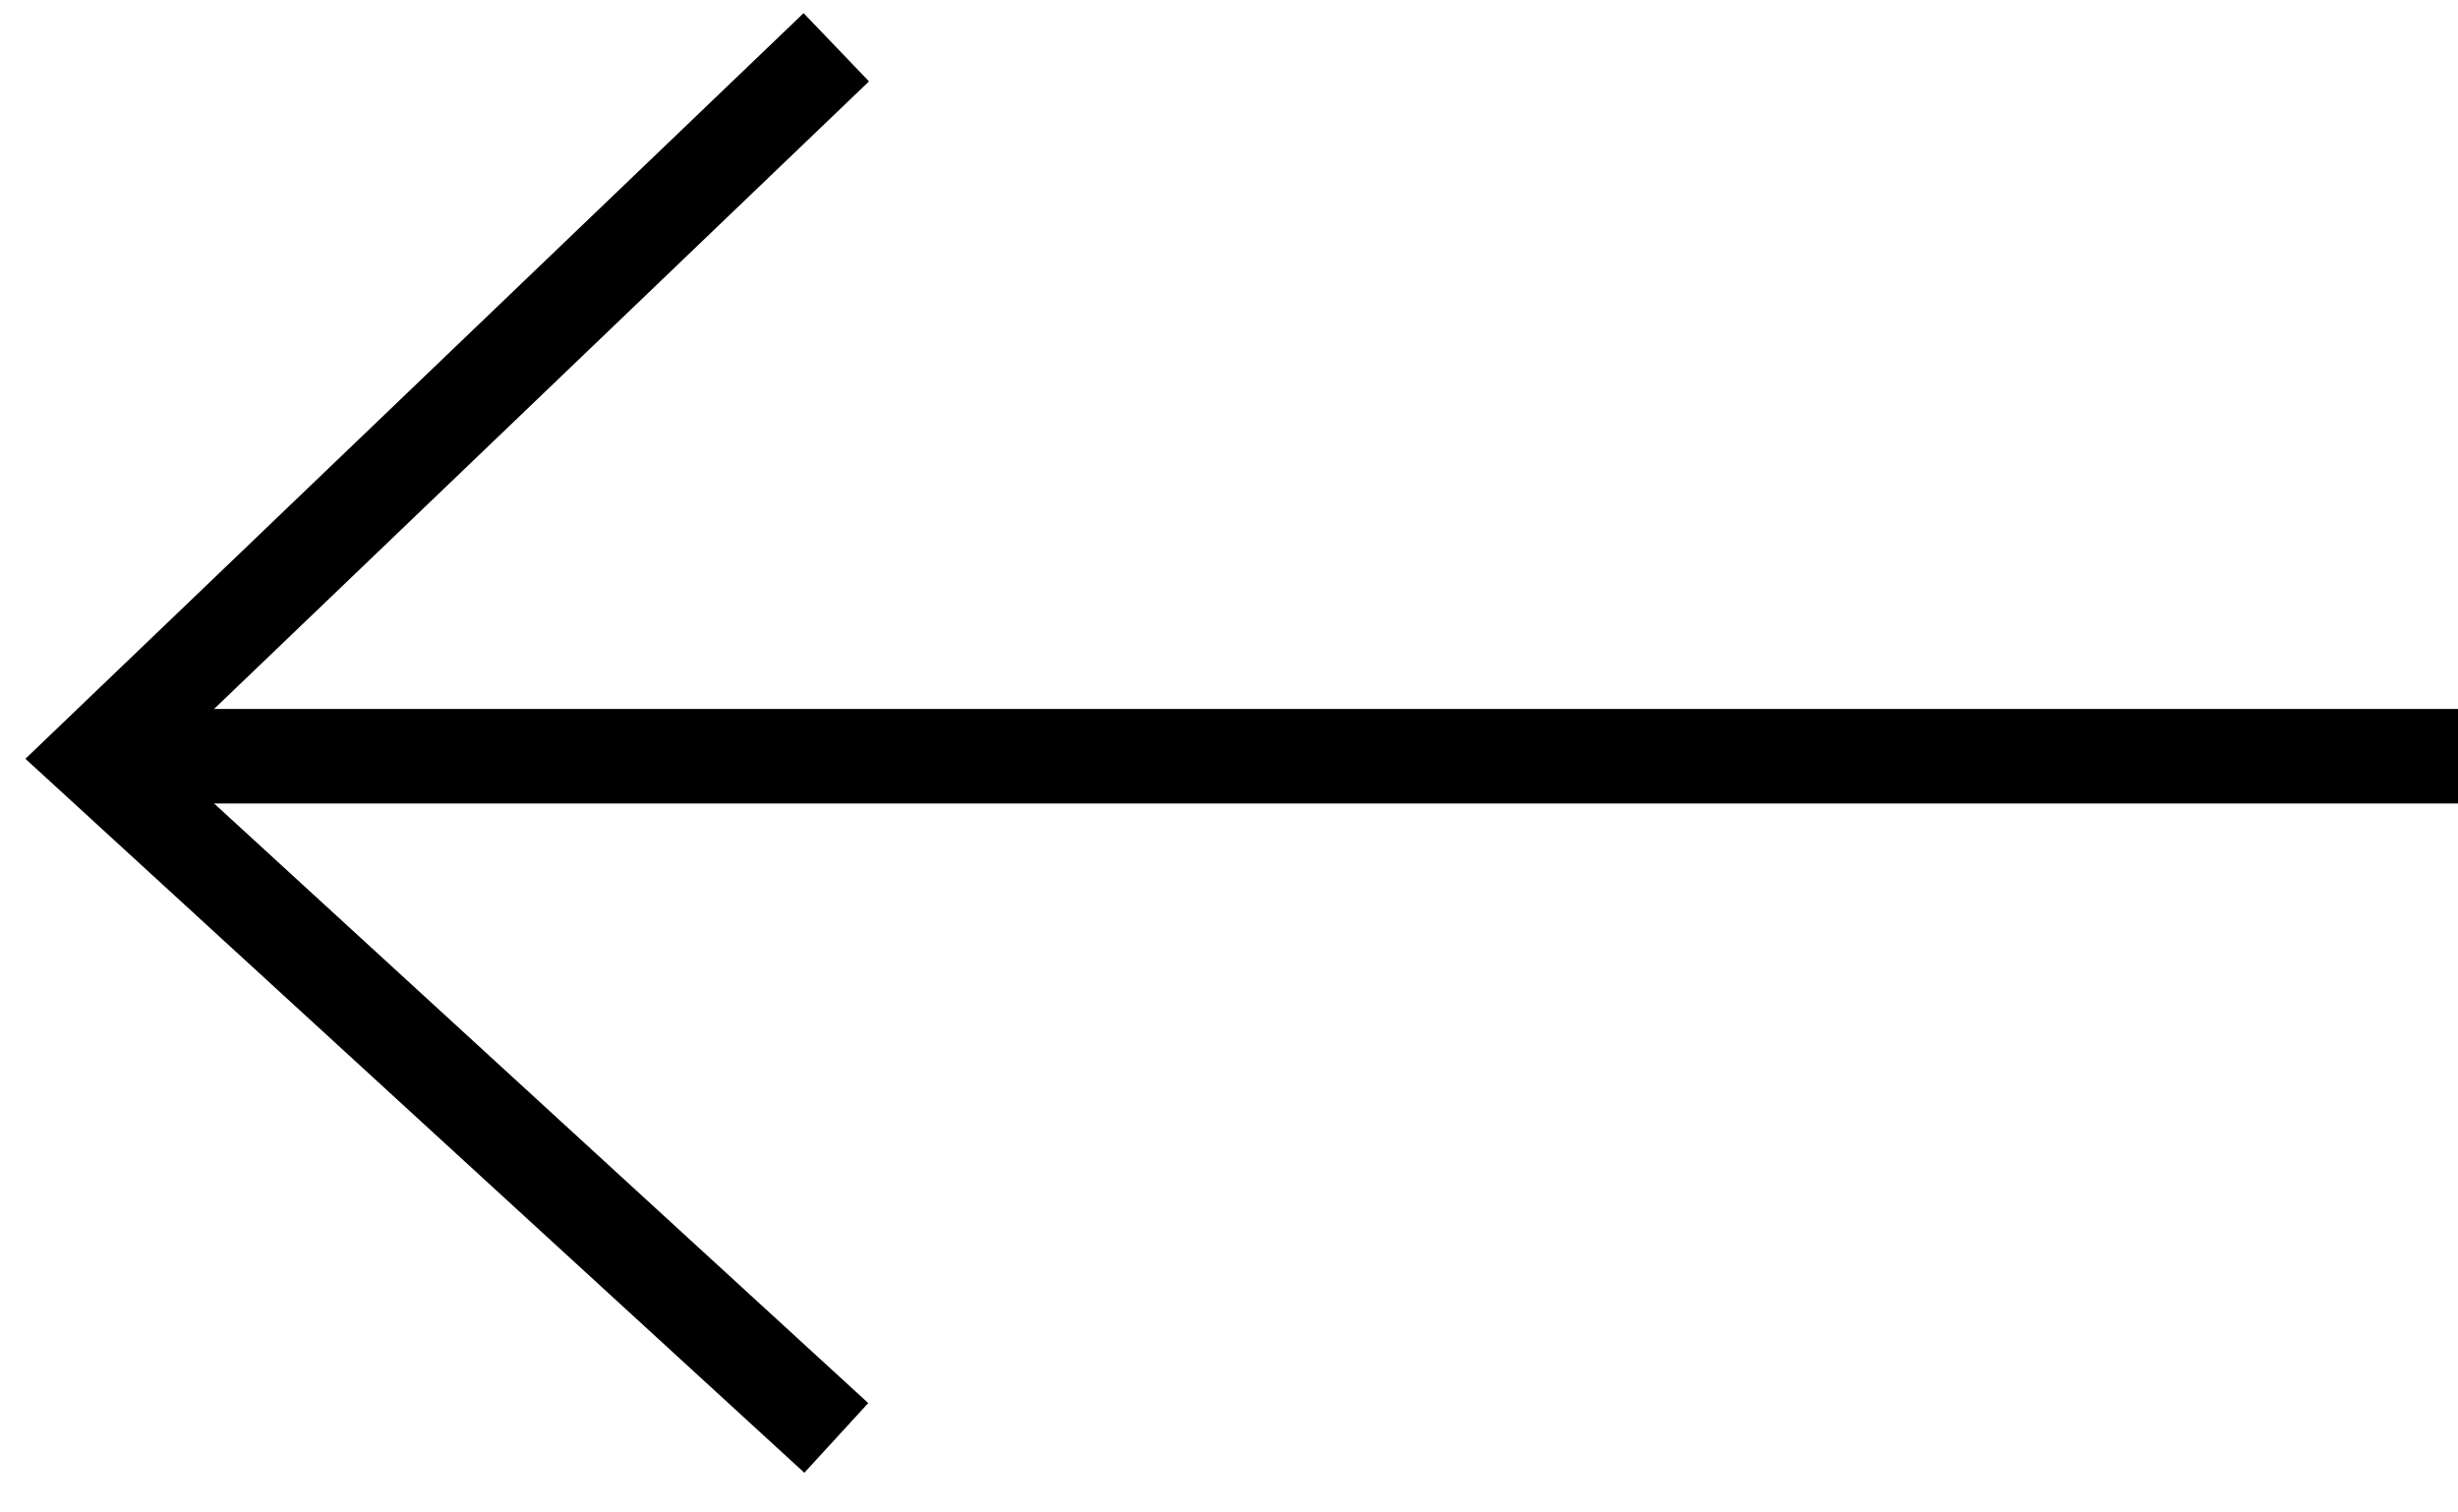
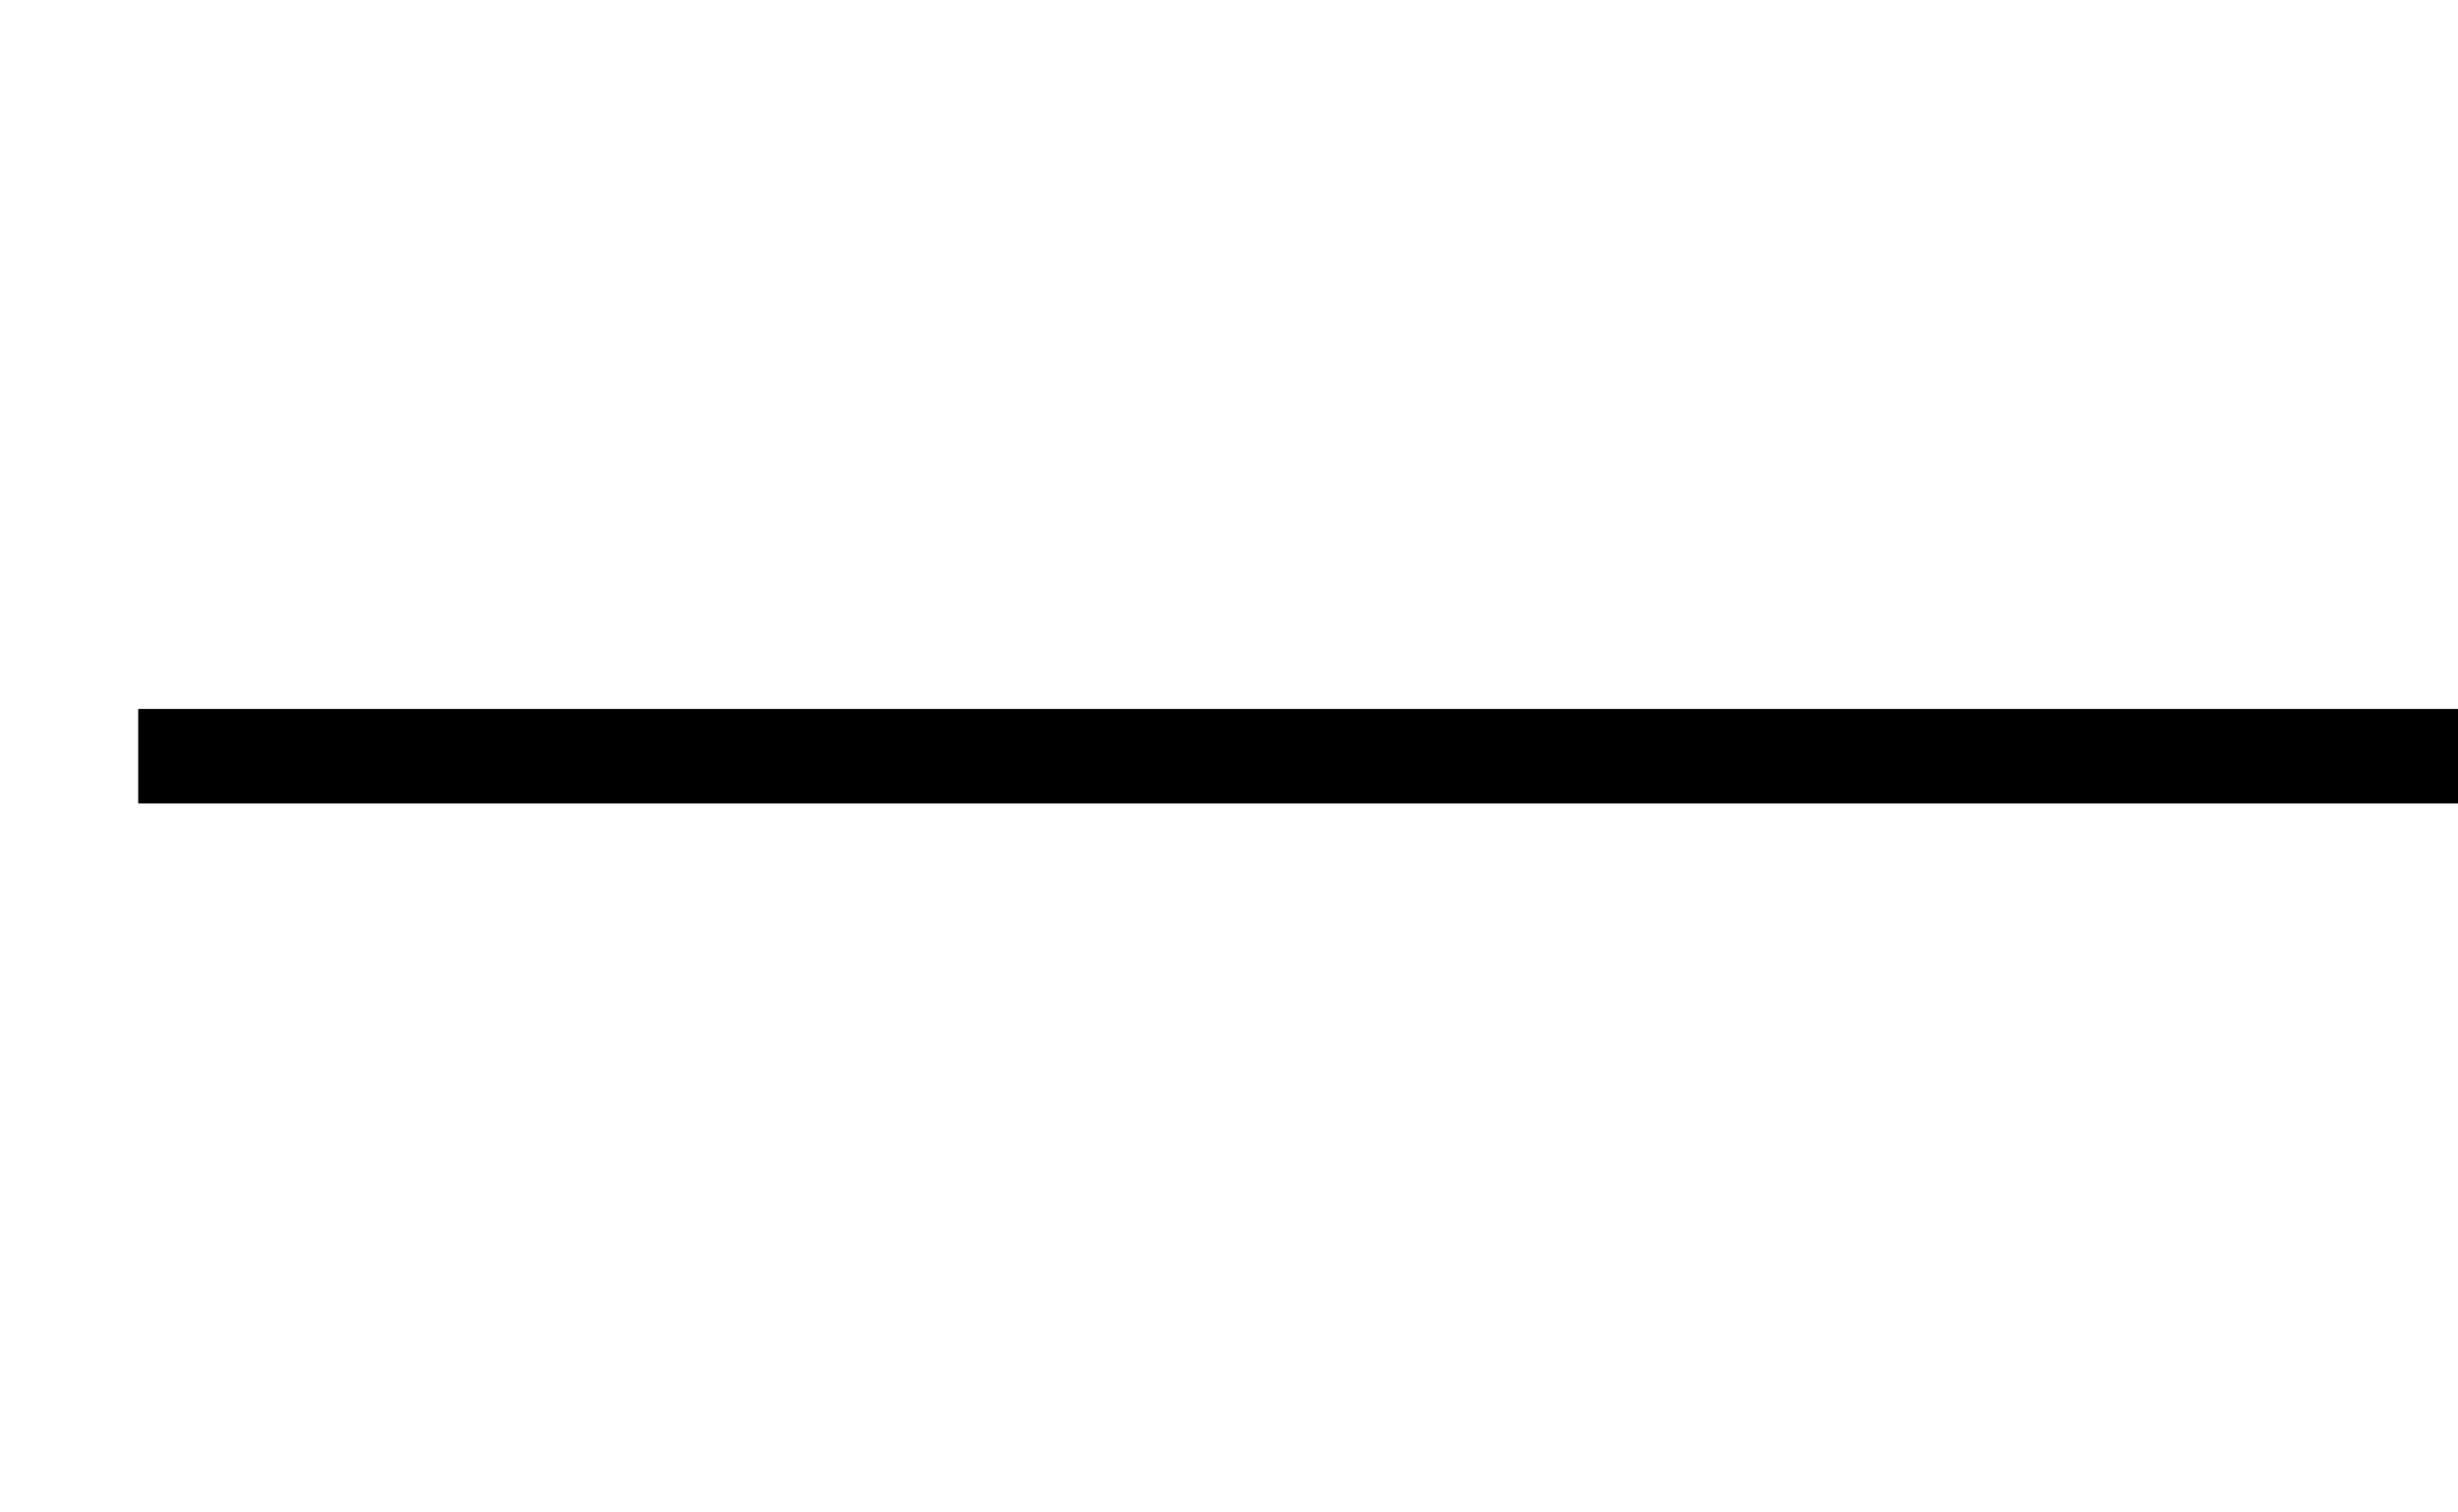
<svg xmlns="http://www.w3.org/2000/svg" width="52" height="32" viewBox="0 0 52 32" fill="none">
-   <path d="M17.692 1L2 16.038L17.692 30.423" stroke="black" stroke-width="2" />
  <path d="M51.001 16L3.924 16" stroke="black" stroke-width="2" stroke-linecap="square" />
</svg>